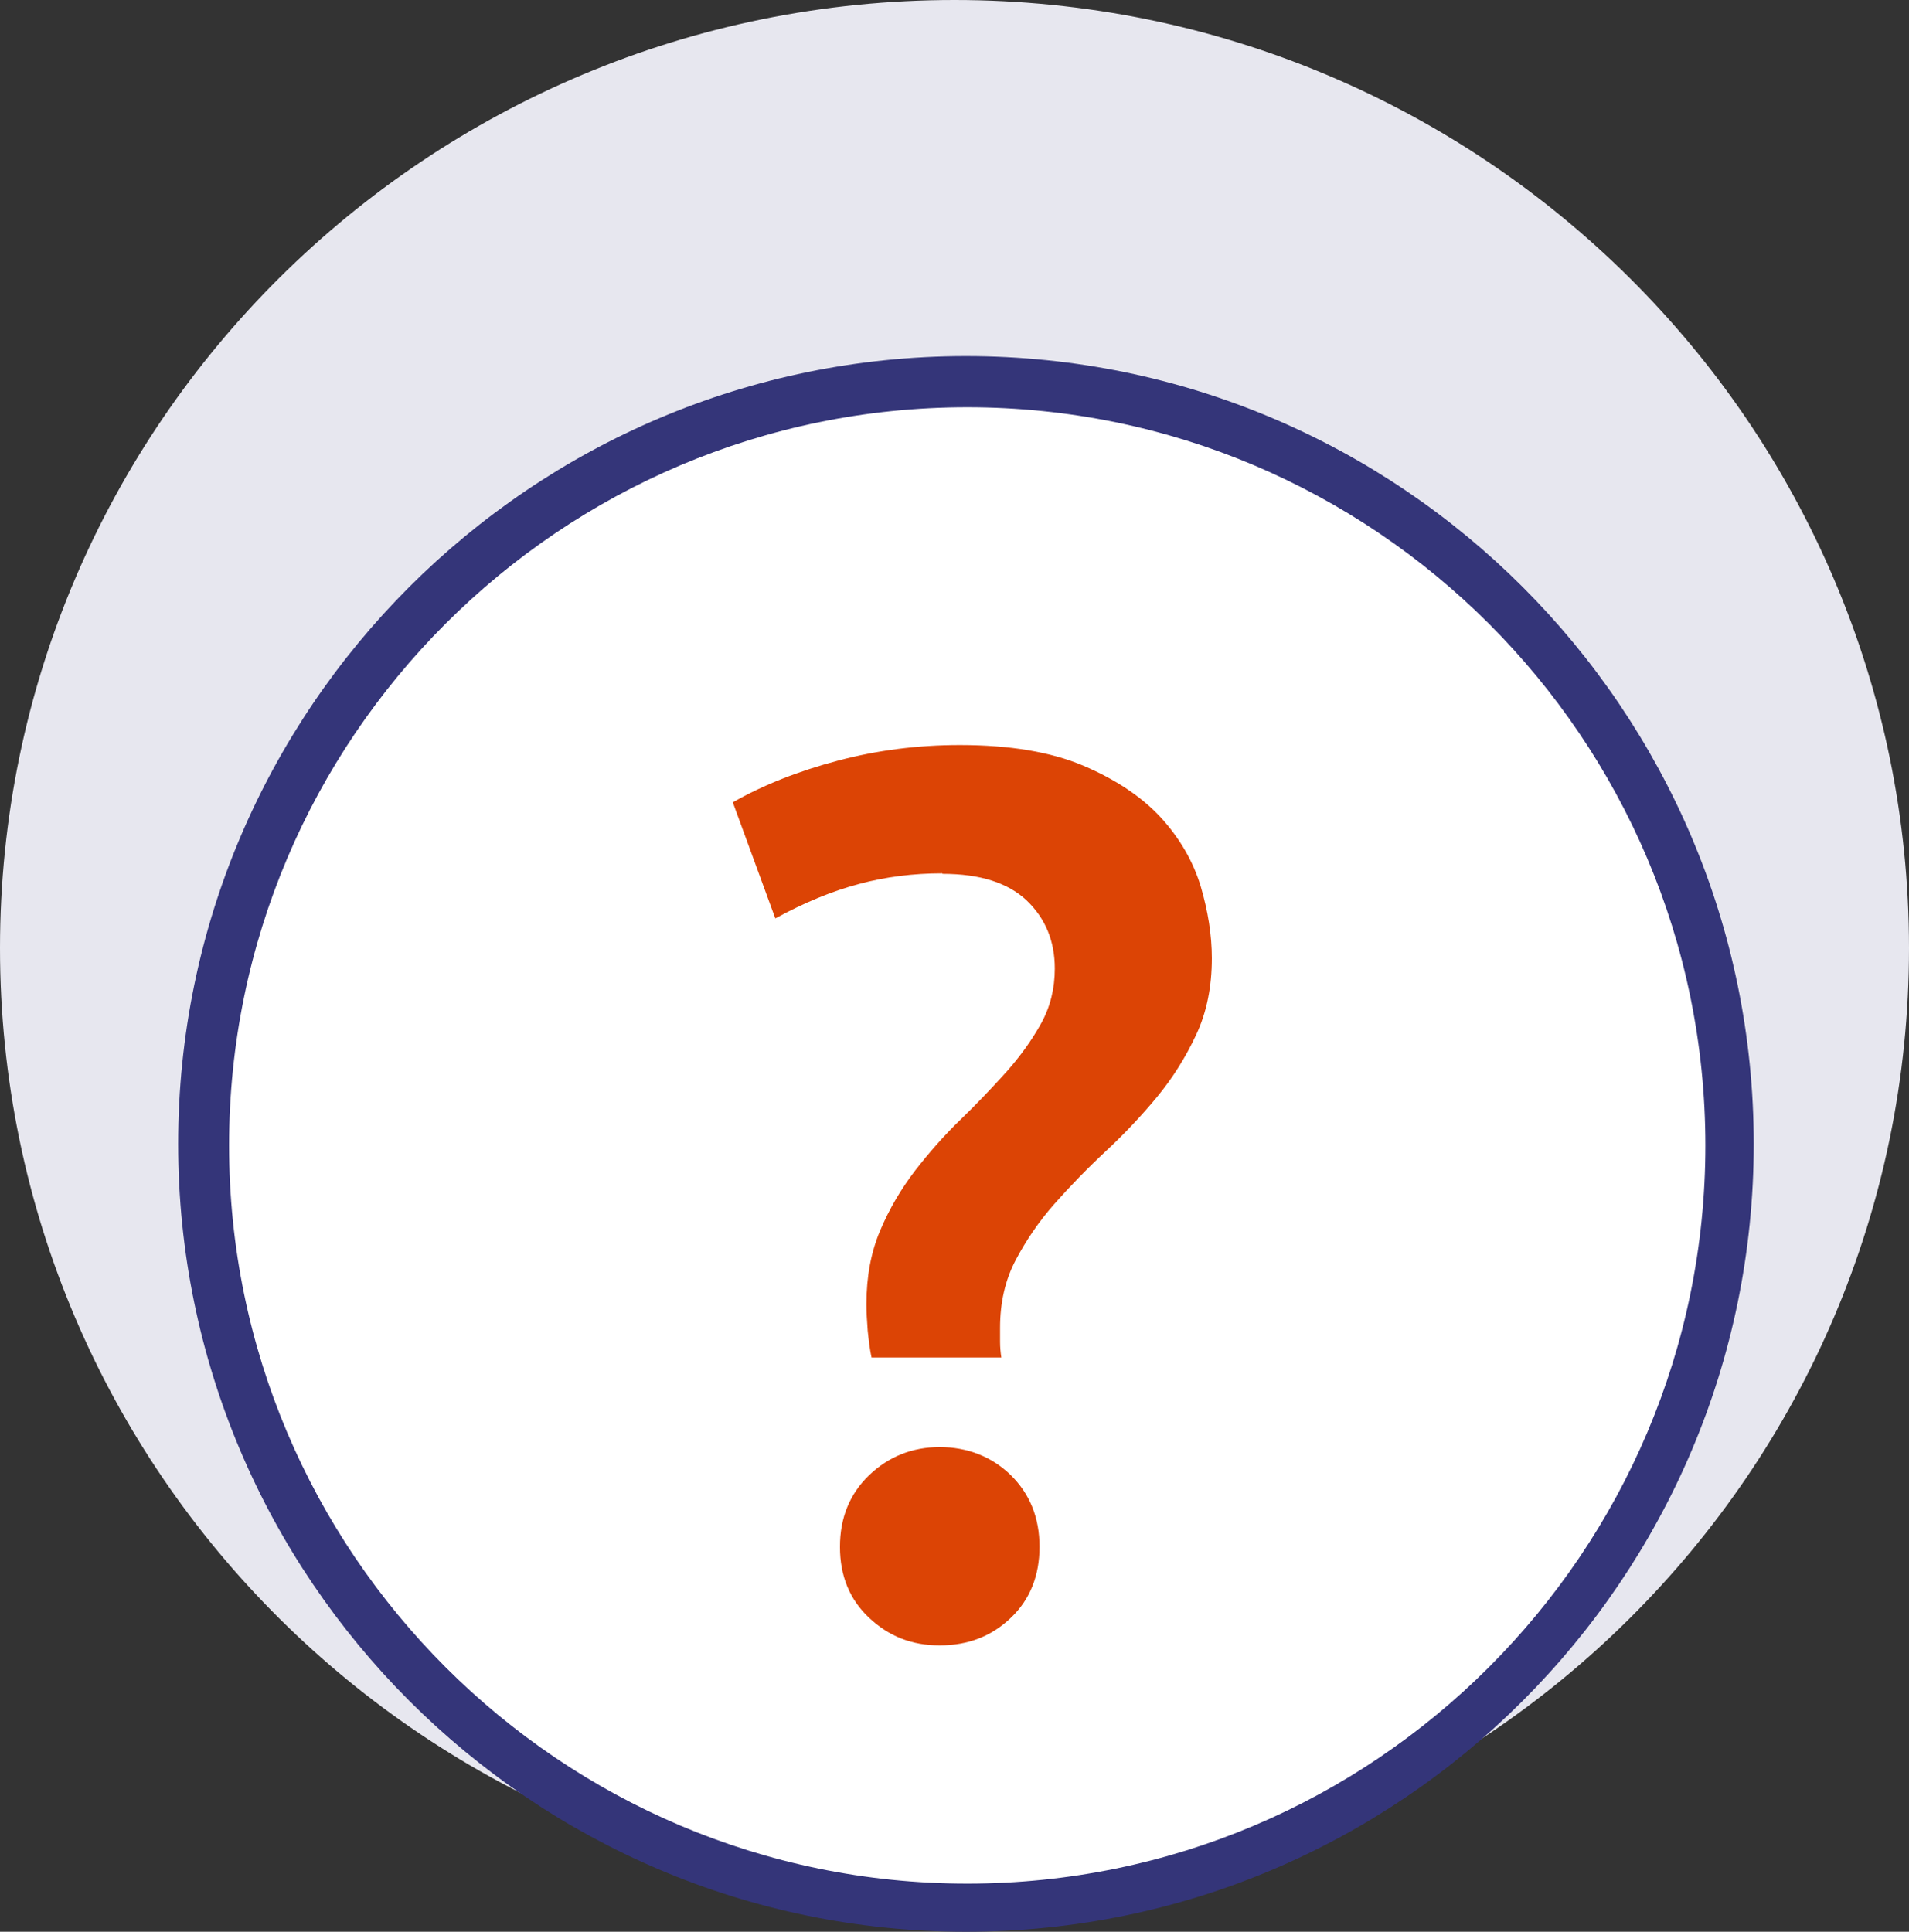
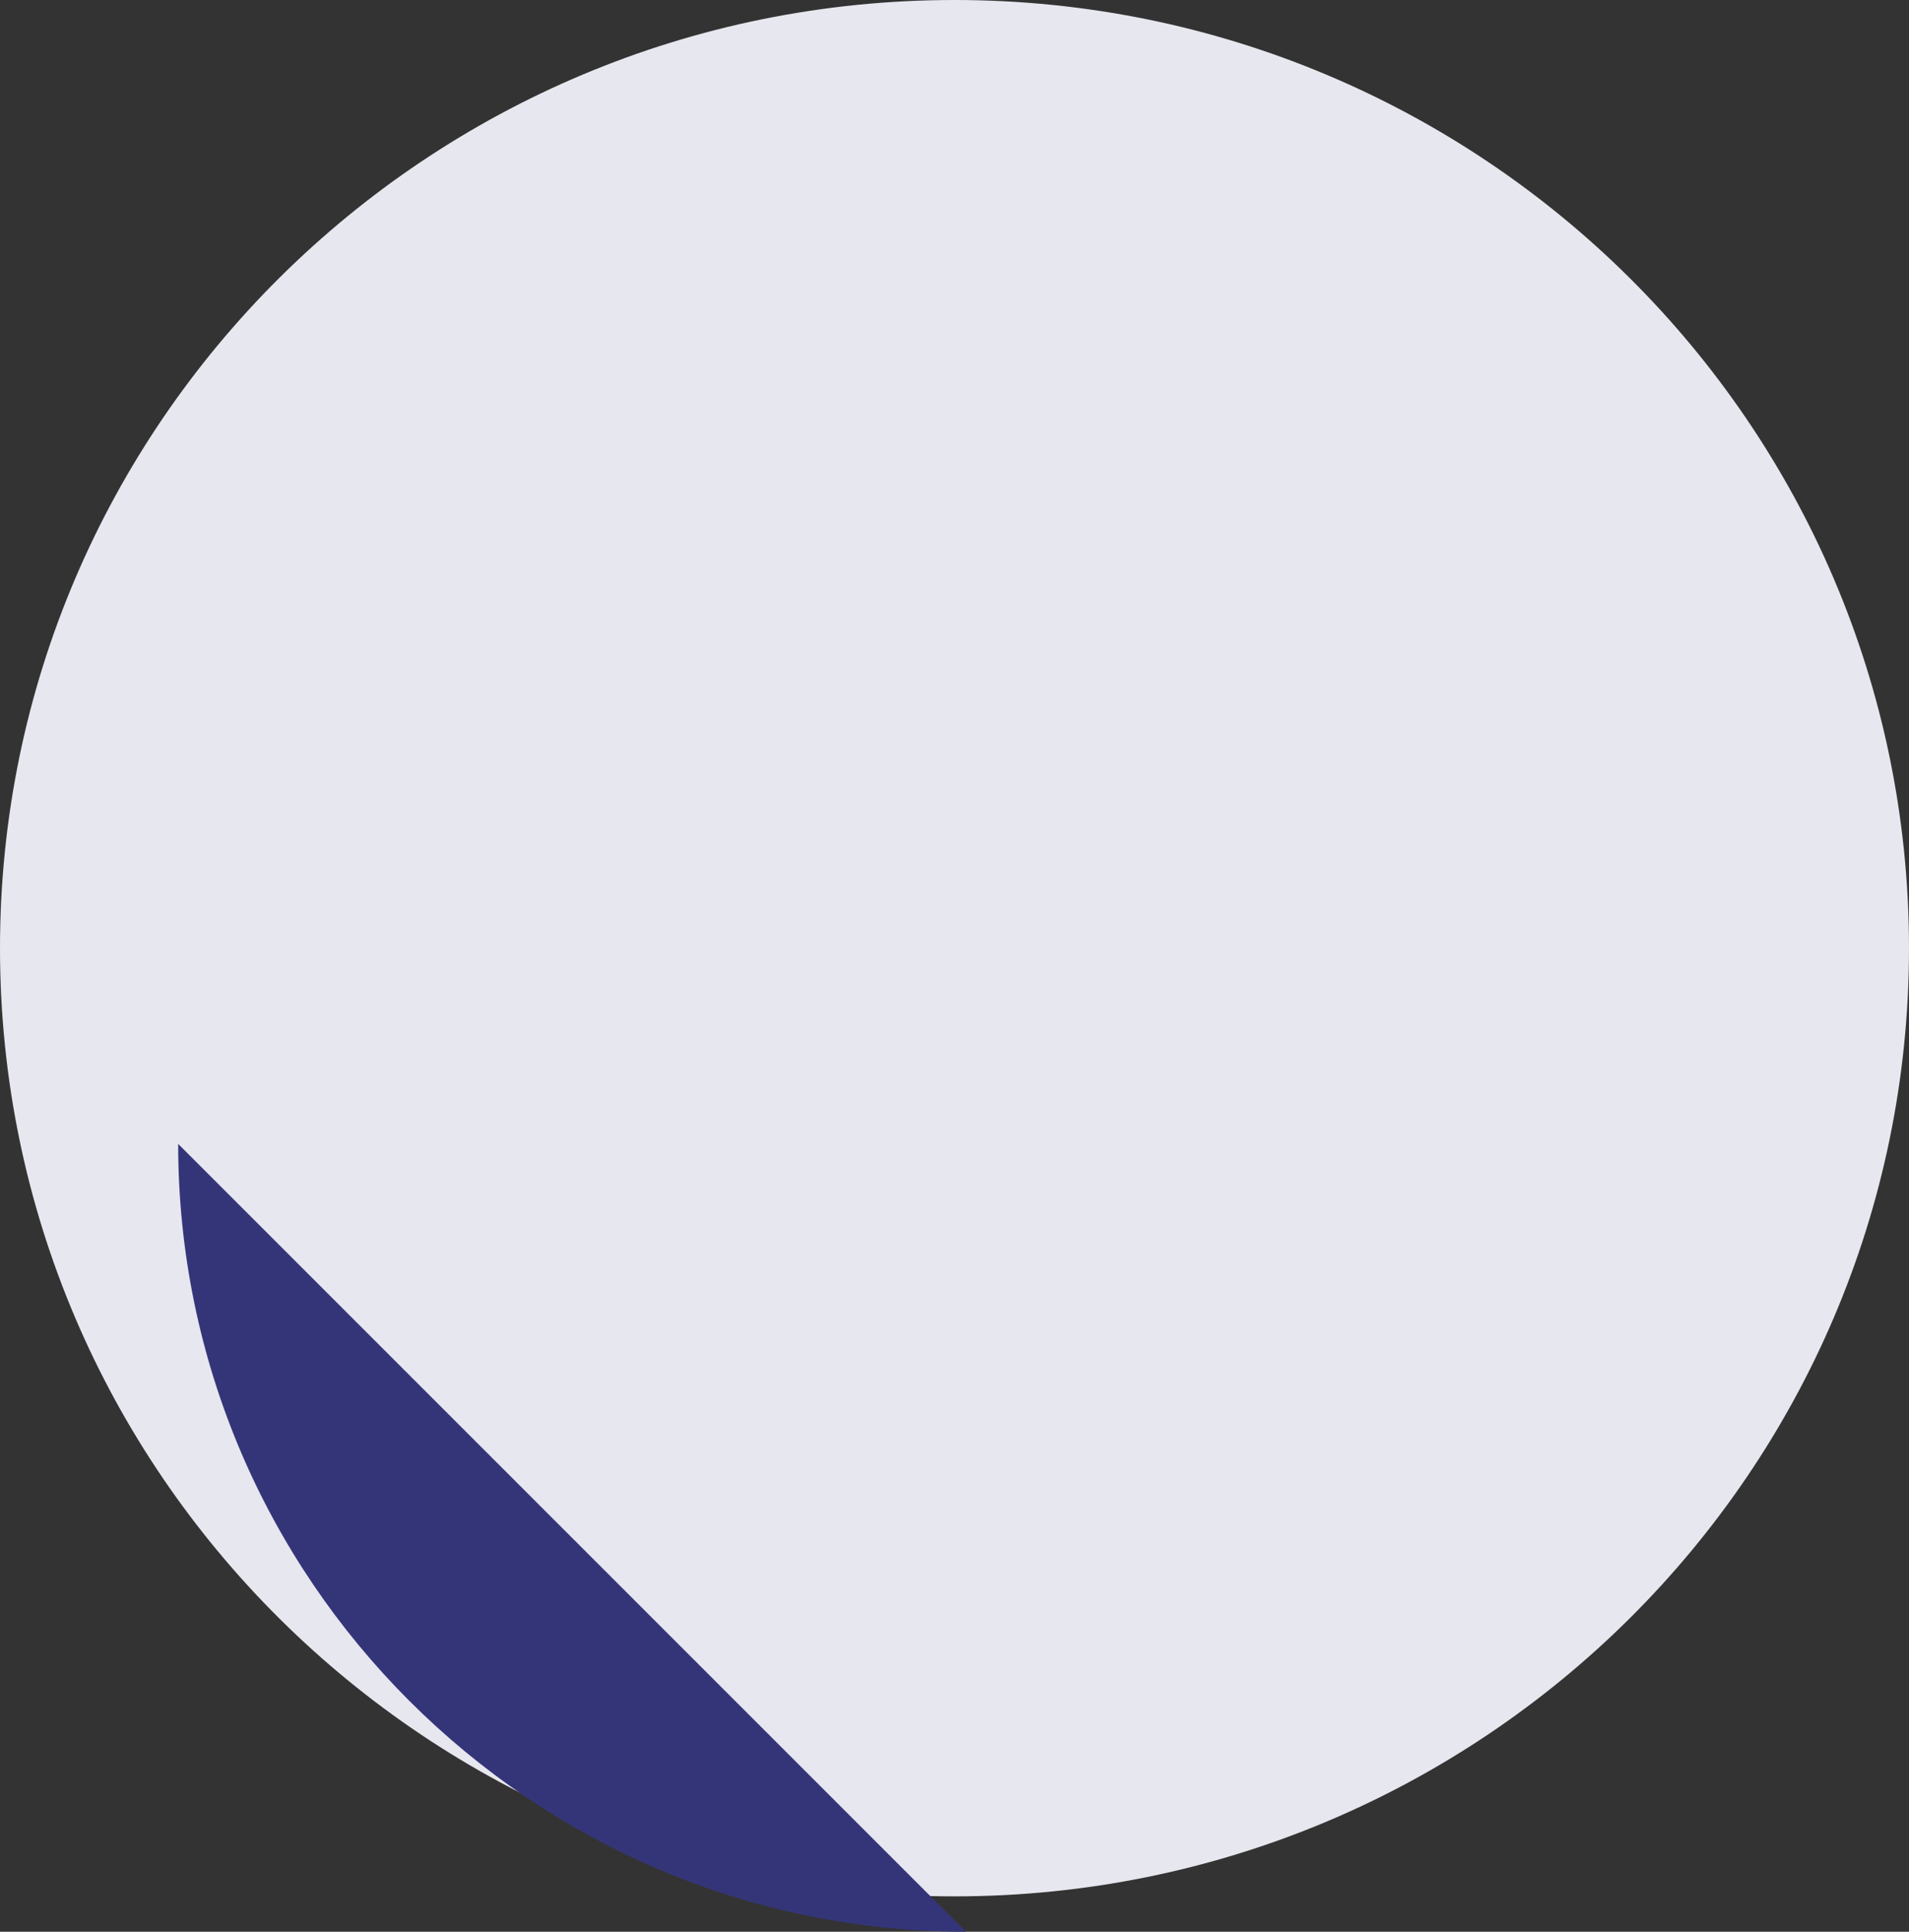
<svg xmlns="http://www.w3.org/2000/svg" id="Layer_1" data-name="Layer 1" viewBox="0 0 75 75.89">
  <rect x="0" y="0" width="75" height="75.89" fill="#333333" stroke="none" />
  <defs>
    <style>
      .cls-1 {
        fill: #e7e7ef;
      }

      .cls-1, .cls-2, .cls-3 {
        fill-rule: evenodd;
      }

      .cls-1, .cls-2, .cls-3, .cls-4 {
        stroke-width: 0px;
      }

      .cls-2 {
        fill: #343579;
      }

      .cls-3 {
        fill: #fff;
      }

      .cls-5 {
        isolation: isolate;
      }

      .cls-4 {
        fill: #dc4405;
      }
    </style>
  </defs>
  <g id="Desktop">
    <g id="_4.1.0_Resources" data-name="4.1.0_Resources">
      <g id="Additional">
        <g id="_1" data-name="1">
          <g id="Group-6">
            <path id="Fill-1" class="cls-1" d="M37.5,0h0c20.71,0,37.5,16.68,37.5,37.25s-16.79,37.25-37.5,37.25S0,57.83,0,37.25,16.79,0,37.5,0" />
-             <path id="Path" class="cls-2" d="M37.95,75.89c-17.06,0-30.95-13.88-30.95-30.95s13.88-30.95,30.95-30.95,30.95,13.88,30.95,30.95-13.88,30.95-30.95,30.95" />
-             <path id="Path-2" data-name="Path" class="cls-3" d="M38,16c-15.99,0-29,13.01-29,29s13.01,29,29,29,29-13.01,29-29-13.01-29-29-29" />
+             <path id="Path" class="cls-2" d="M37.95,75.89c-17.06,0-30.95-13.88-30.95-30.95" />
            <g id="_" data-name="?" class="cls-5">
              <g class="cls-5">
-                 <path class="cls-4" d="M37.02,34.31c-1.14,0-2.24.14-3.28.42-1.05.28-2.14.73-3.28,1.35l-1.67-4.56c1.21-.69,2.59-1.23,4.14-1.64,1.55-.41,3.14-.61,4.78-.61,1.96,0,3.58.27,4.85.81,1.27.54,2.29,1.22,3.04,2.03.75.82,1.27,1.72,1.57,2.7.29.98.44,1.93.44,2.84,0,1.11-.2,2.11-.61,2.99-.41.88-.92,1.7-1.54,2.45-.62.75-1.29,1.46-2.01,2.13-.72.67-1.39,1.36-2.01,2.06-.62.7-1.13,1.45-1.54,2.23-.41.78-.61,1.67-.61,2.65v.56c0,.21.02.42.05.61h-5.1c-.07-.33-.11-.68-.15-1.05-.03-.38-.05-.73-.05-1.05,0-1.08.18-2.04.54-2.89.36-.85.82-1.63,1.37-2.35.56-.72,1.15-1.39,1.79-2.01.64-.62,1.23-1.24,1.79-1.86.55-.62,1.01-1.26,1.37-1.91.36-.65.54-1.37.54-2.16,0-1.08-.37-1.97-1.1-2.67-.74-.7-1.84-1.05-3.31-1.05ZM40.84,60.77c0,1.14-.38,2.08-1.13,2.79-.75.72-1.68,1.08-2.79,1.08s-2-.36-2.77-1.08c-.77-.72-1.15-1.65-1.15-2.79s.38-2.08,1.15-2.82c.77-.73,1.69-1.1,2.77-1.1s2.04.37,2.79,1.1c.75.74,1.13,1.67,1.13,2.82Z" />
-               </g>
+                 </g>
            </g>
          </g>
        </g>
      </g>
    </g>
  </g>
</svg>